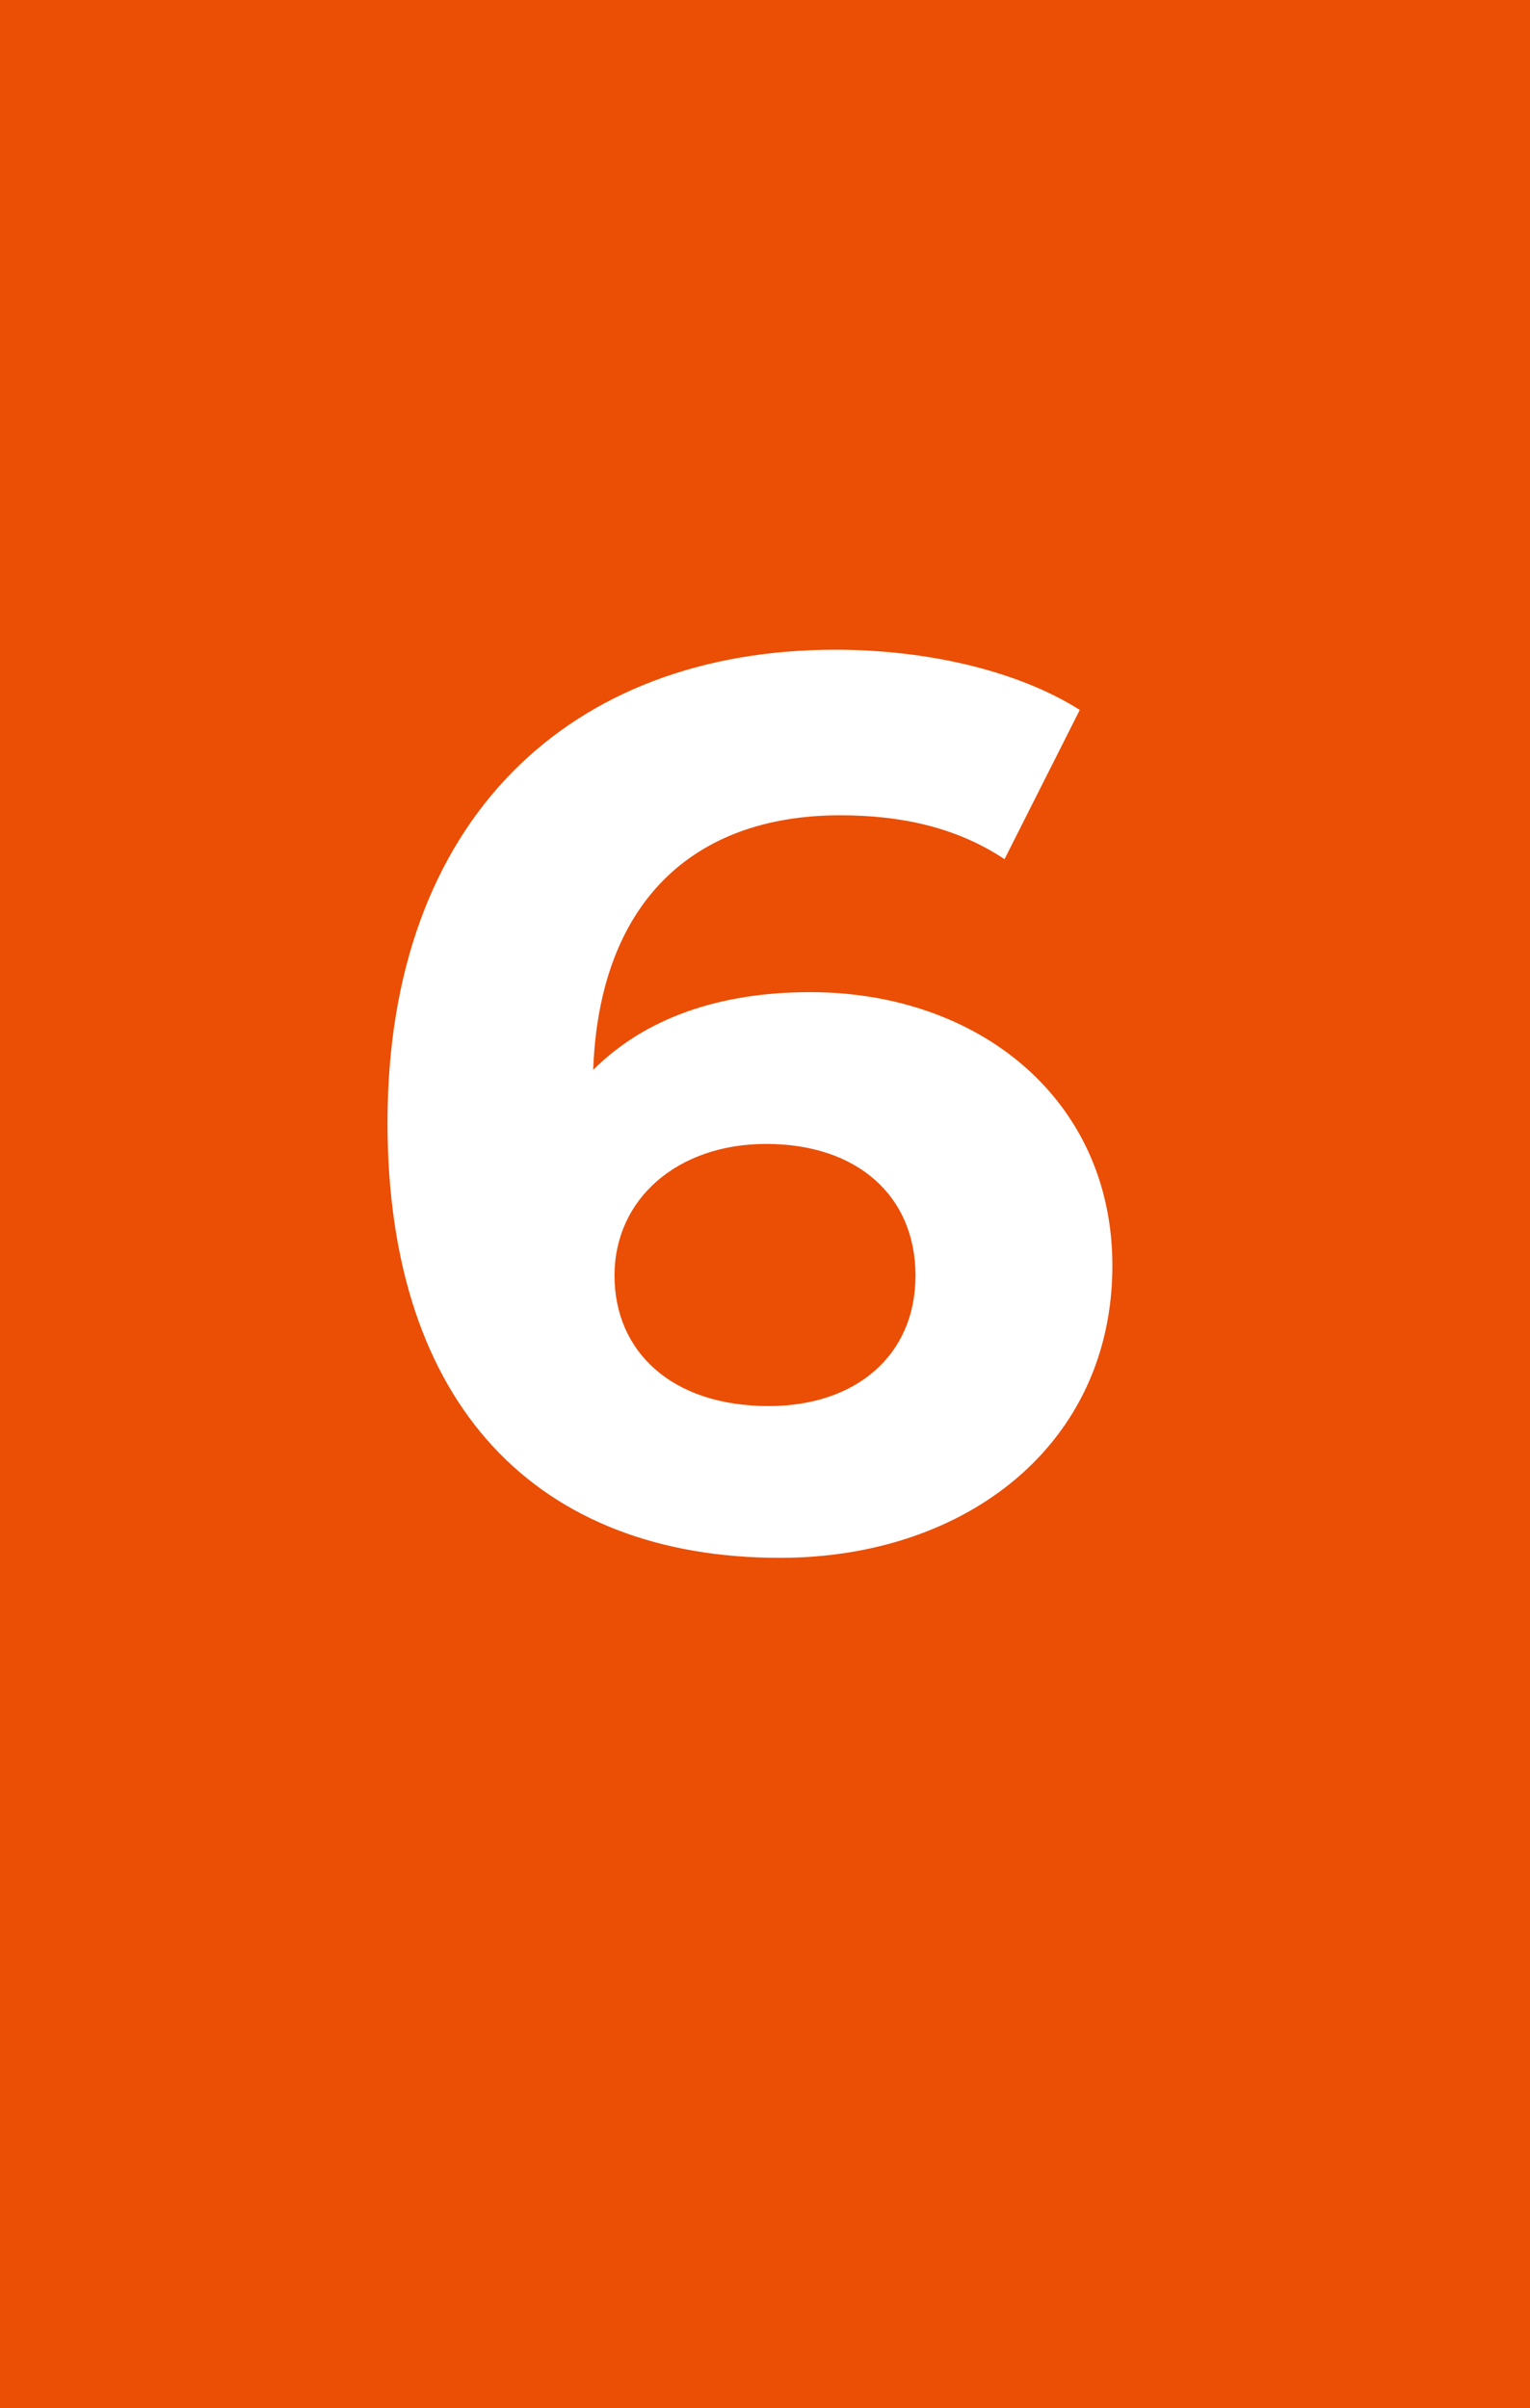
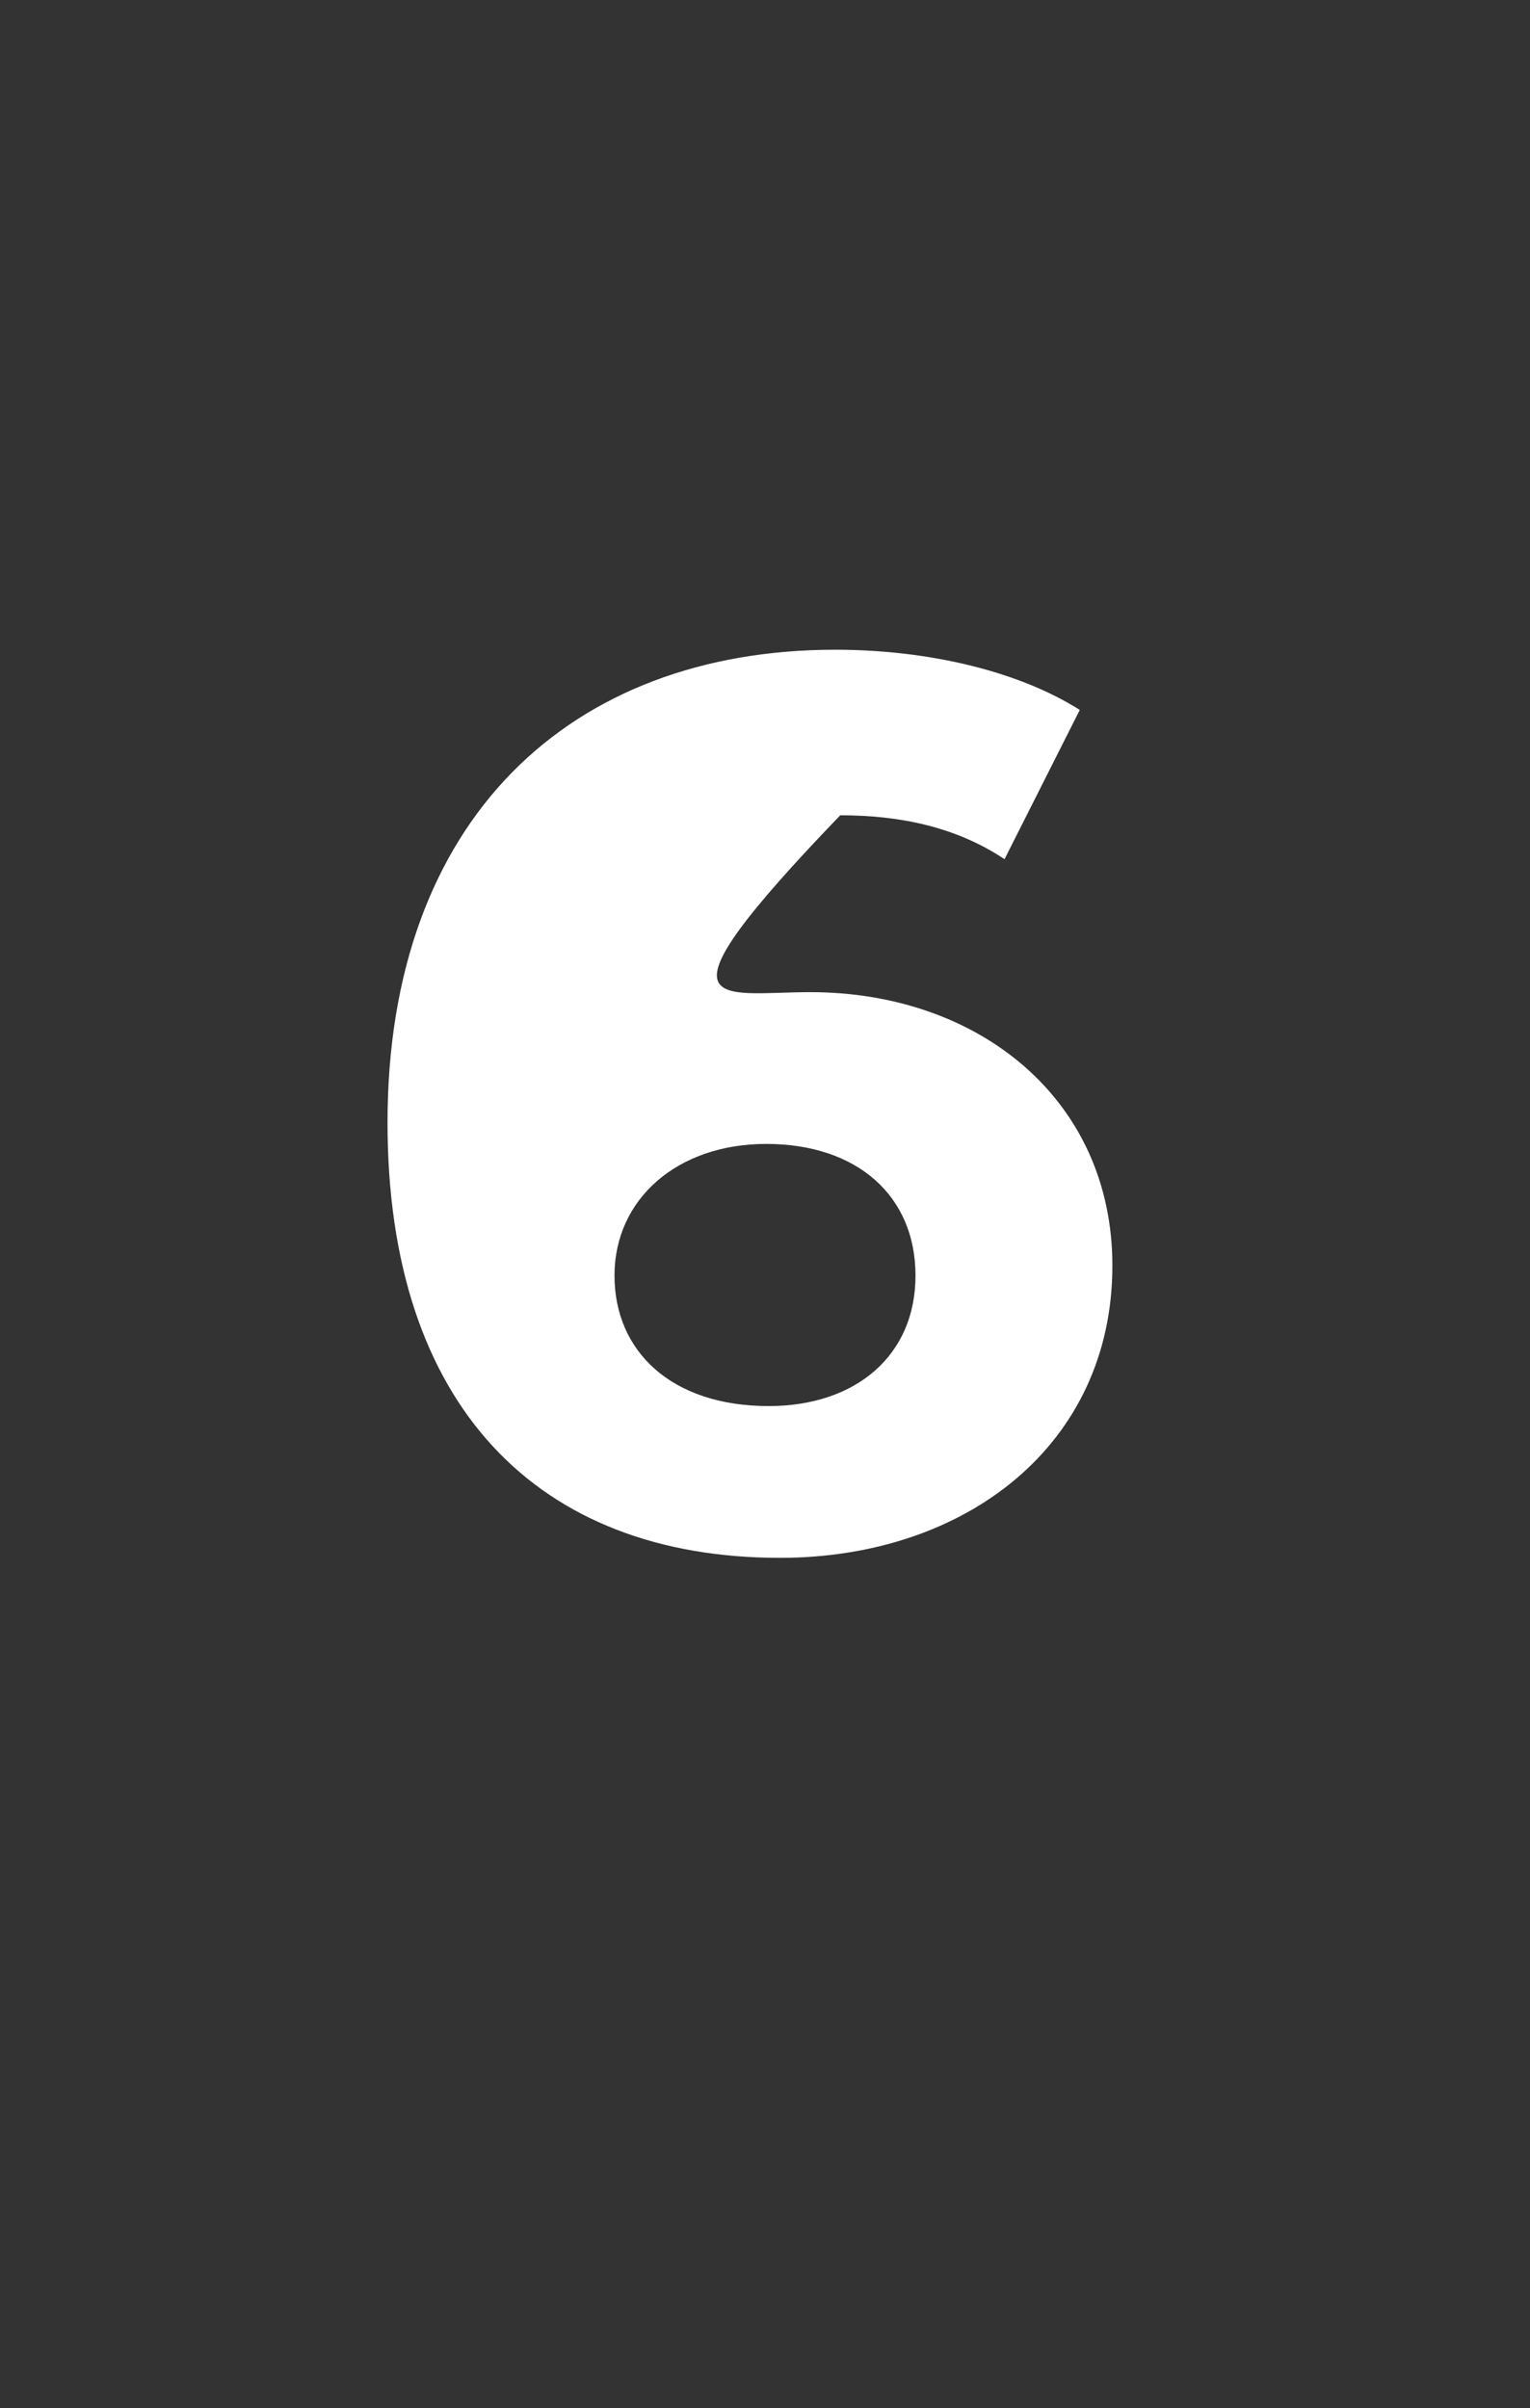
<svg xmlns="http://www.w3.org/2000/svg" width="122" height="192" viewBox="0 0 122 192" fill="none">
  <rect x="0" y="0" width="122" height="192" fill="#333333" stroke="none" />
-   <path d="M0 0H122V192H0V0Z" fill="#FF5100" fill-opacity="0.9" />
-   <path d="M64.6 79.1C78.1 79.1 88.7 87.7 88.7 100.9C88.7 115.2 77 124.2 62.2 124.2C42.9 124.2 30.9 112.1 30.9 89.5C30.9 65.3 45.5 51.8 66.6 51.8C74 51.8 81.2 53.5 86.1 56.6L80.1 68.5C76.2 65.9 71.7 65 67 65C55.3 65 47.8 71.9 47.3 85.3C51.4 81.2 57.3 79.1 64.6 79.1ZM61.3 112.1C68.2 112.1 73 108.1 73 101.7C73 95.3 68.3 91.2 61.1 91.2C54 91.2 49 95.6 49 101.7C49 107.7 53.5 112.1 61.3 112.1Z" fill="white" />
+   <path d="M64.6 79.1C78.1 79.1 88.7 87.7 88.7 100.9C88.7 115.2 77 124.2 62.2 124.2C42.9 124.2 30.9 112.1 30.9 89.5C30.9 65.3 45.5 51.8 66.6 51.8C74 51.8 81.2 53.5 86.1 56.6L80.1 68.5C76.2 65.9 71.7 65 67 65C51.4 81.2 57.3 79.1 64.6 79.1ZM61.3 112.1C68.2 112.1 73 108.1 73 101.7C73 95.3 68.3 91.2 61.1 91.2C54 91.2 49 95.6 49 101.7C49 107.7 53.5 112.1 61.3 112.1Z" fill="white" />
</svg>